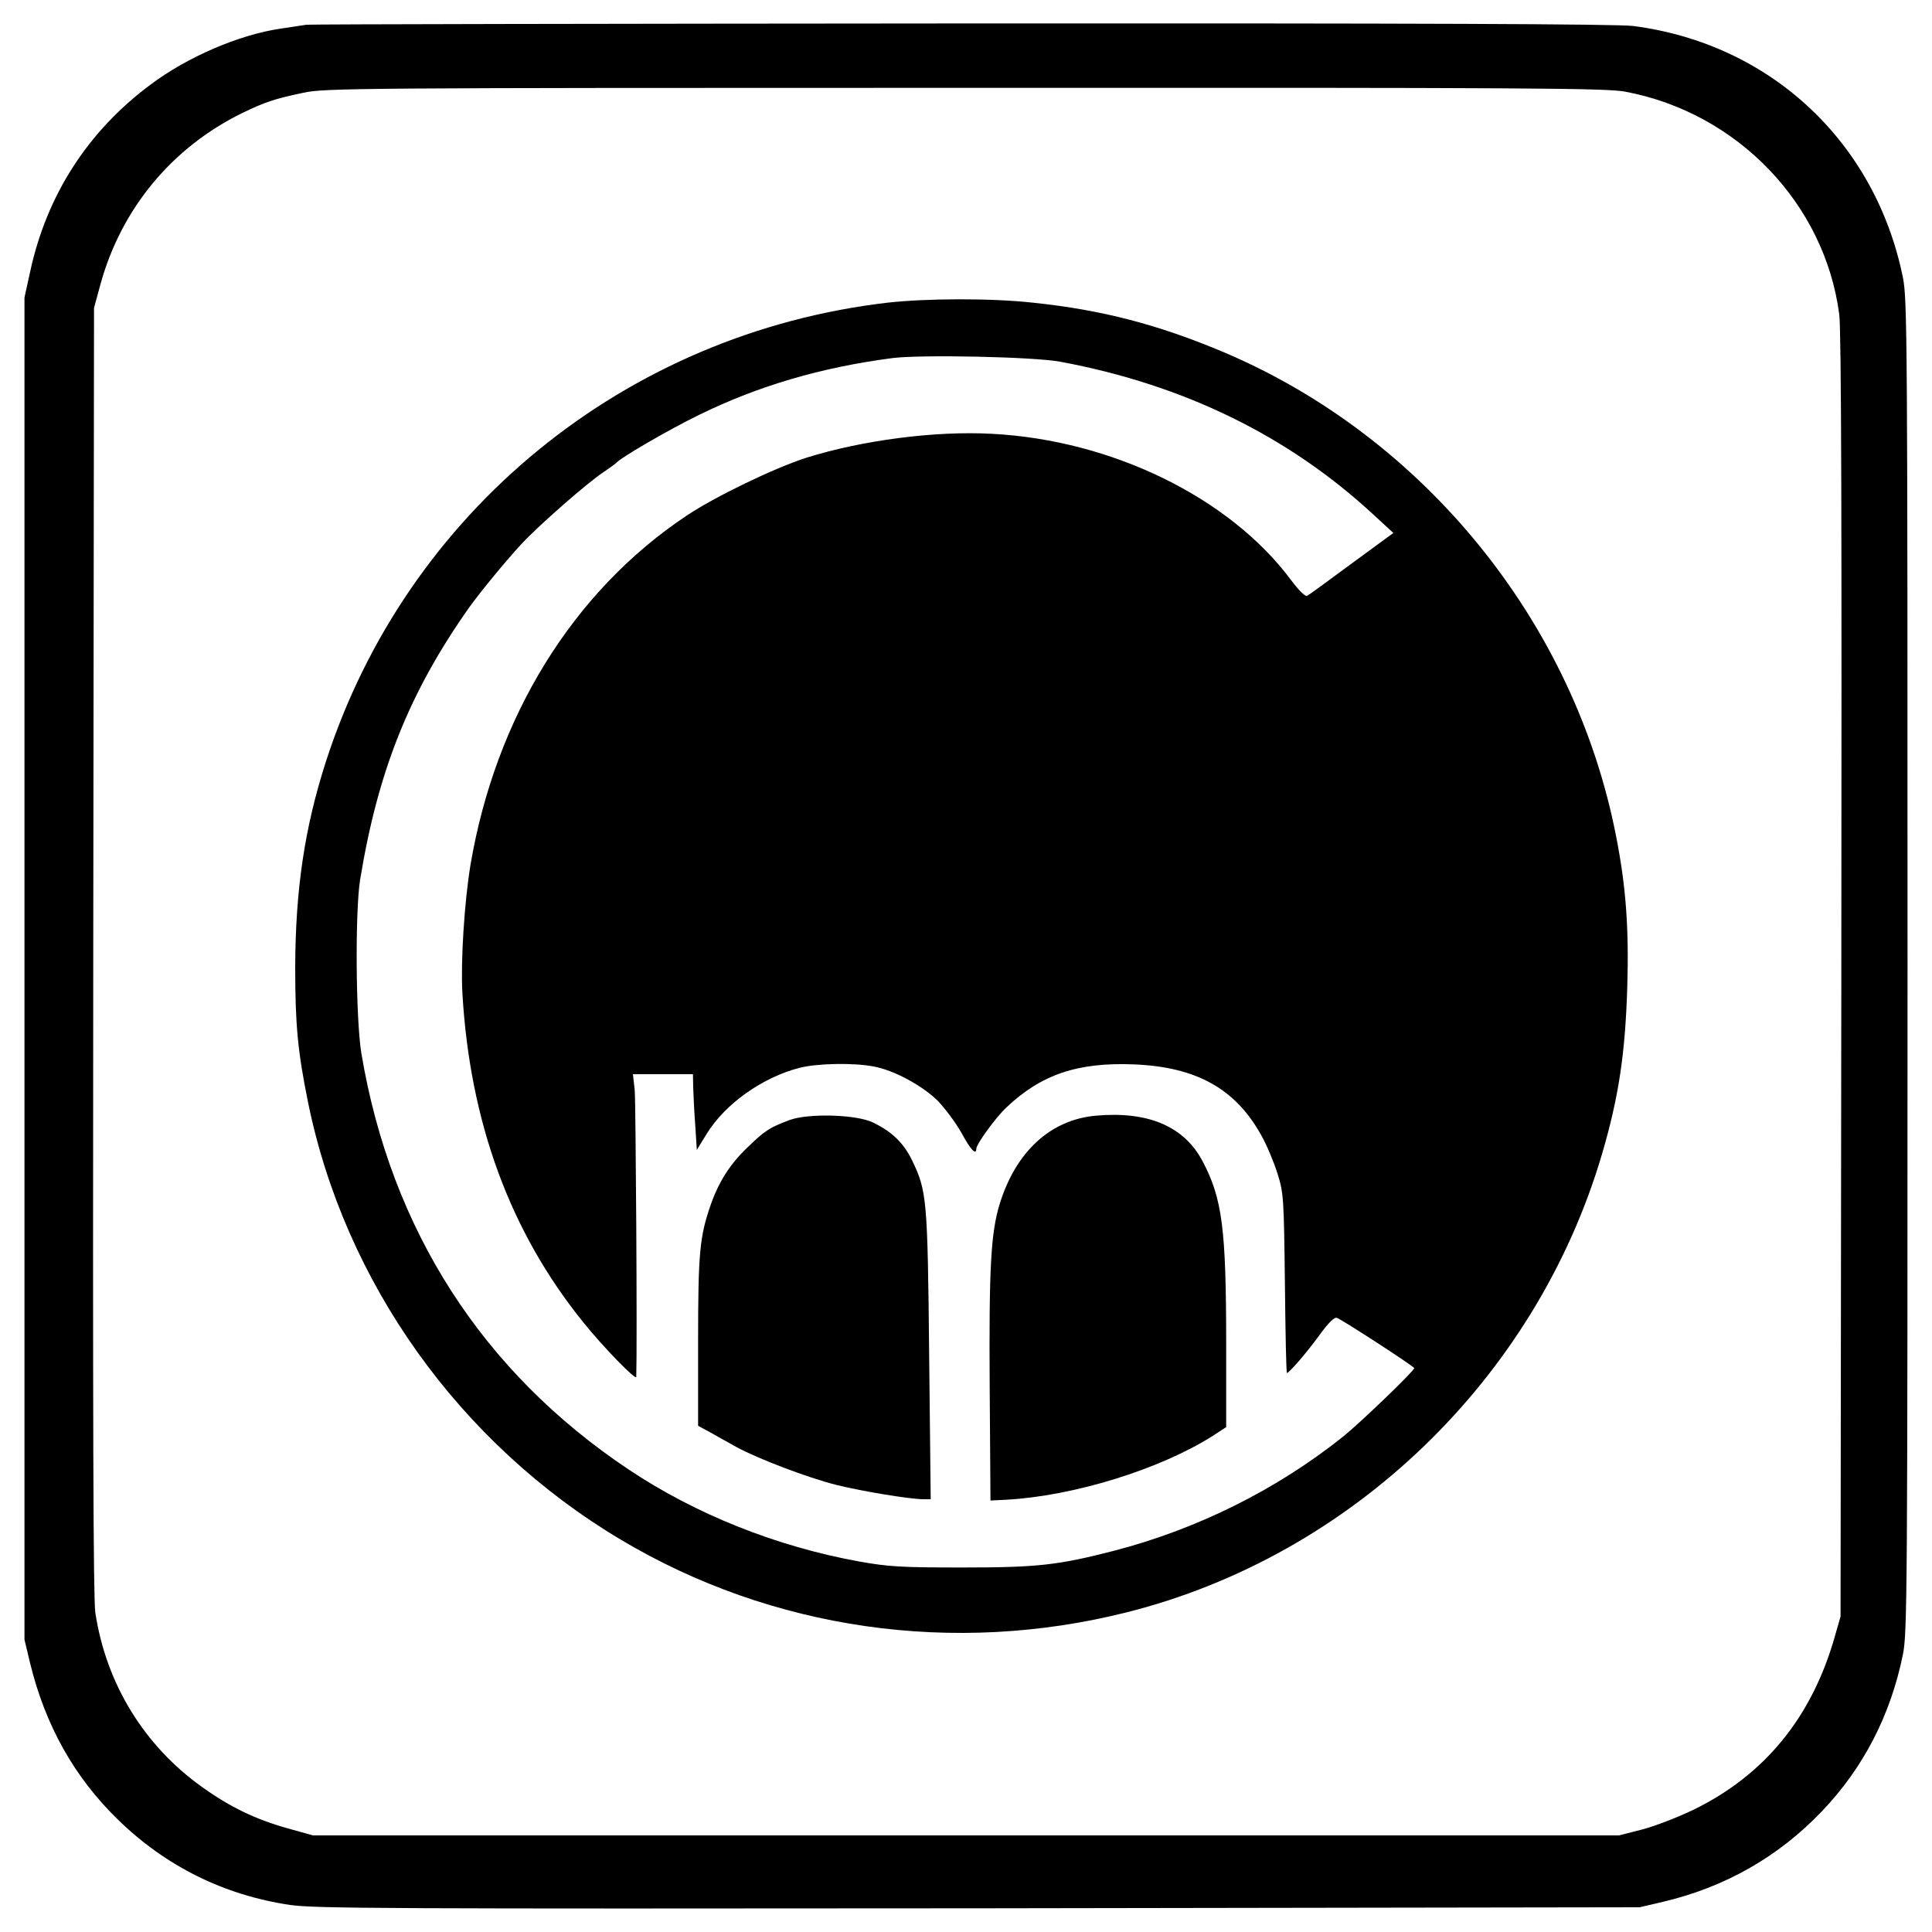
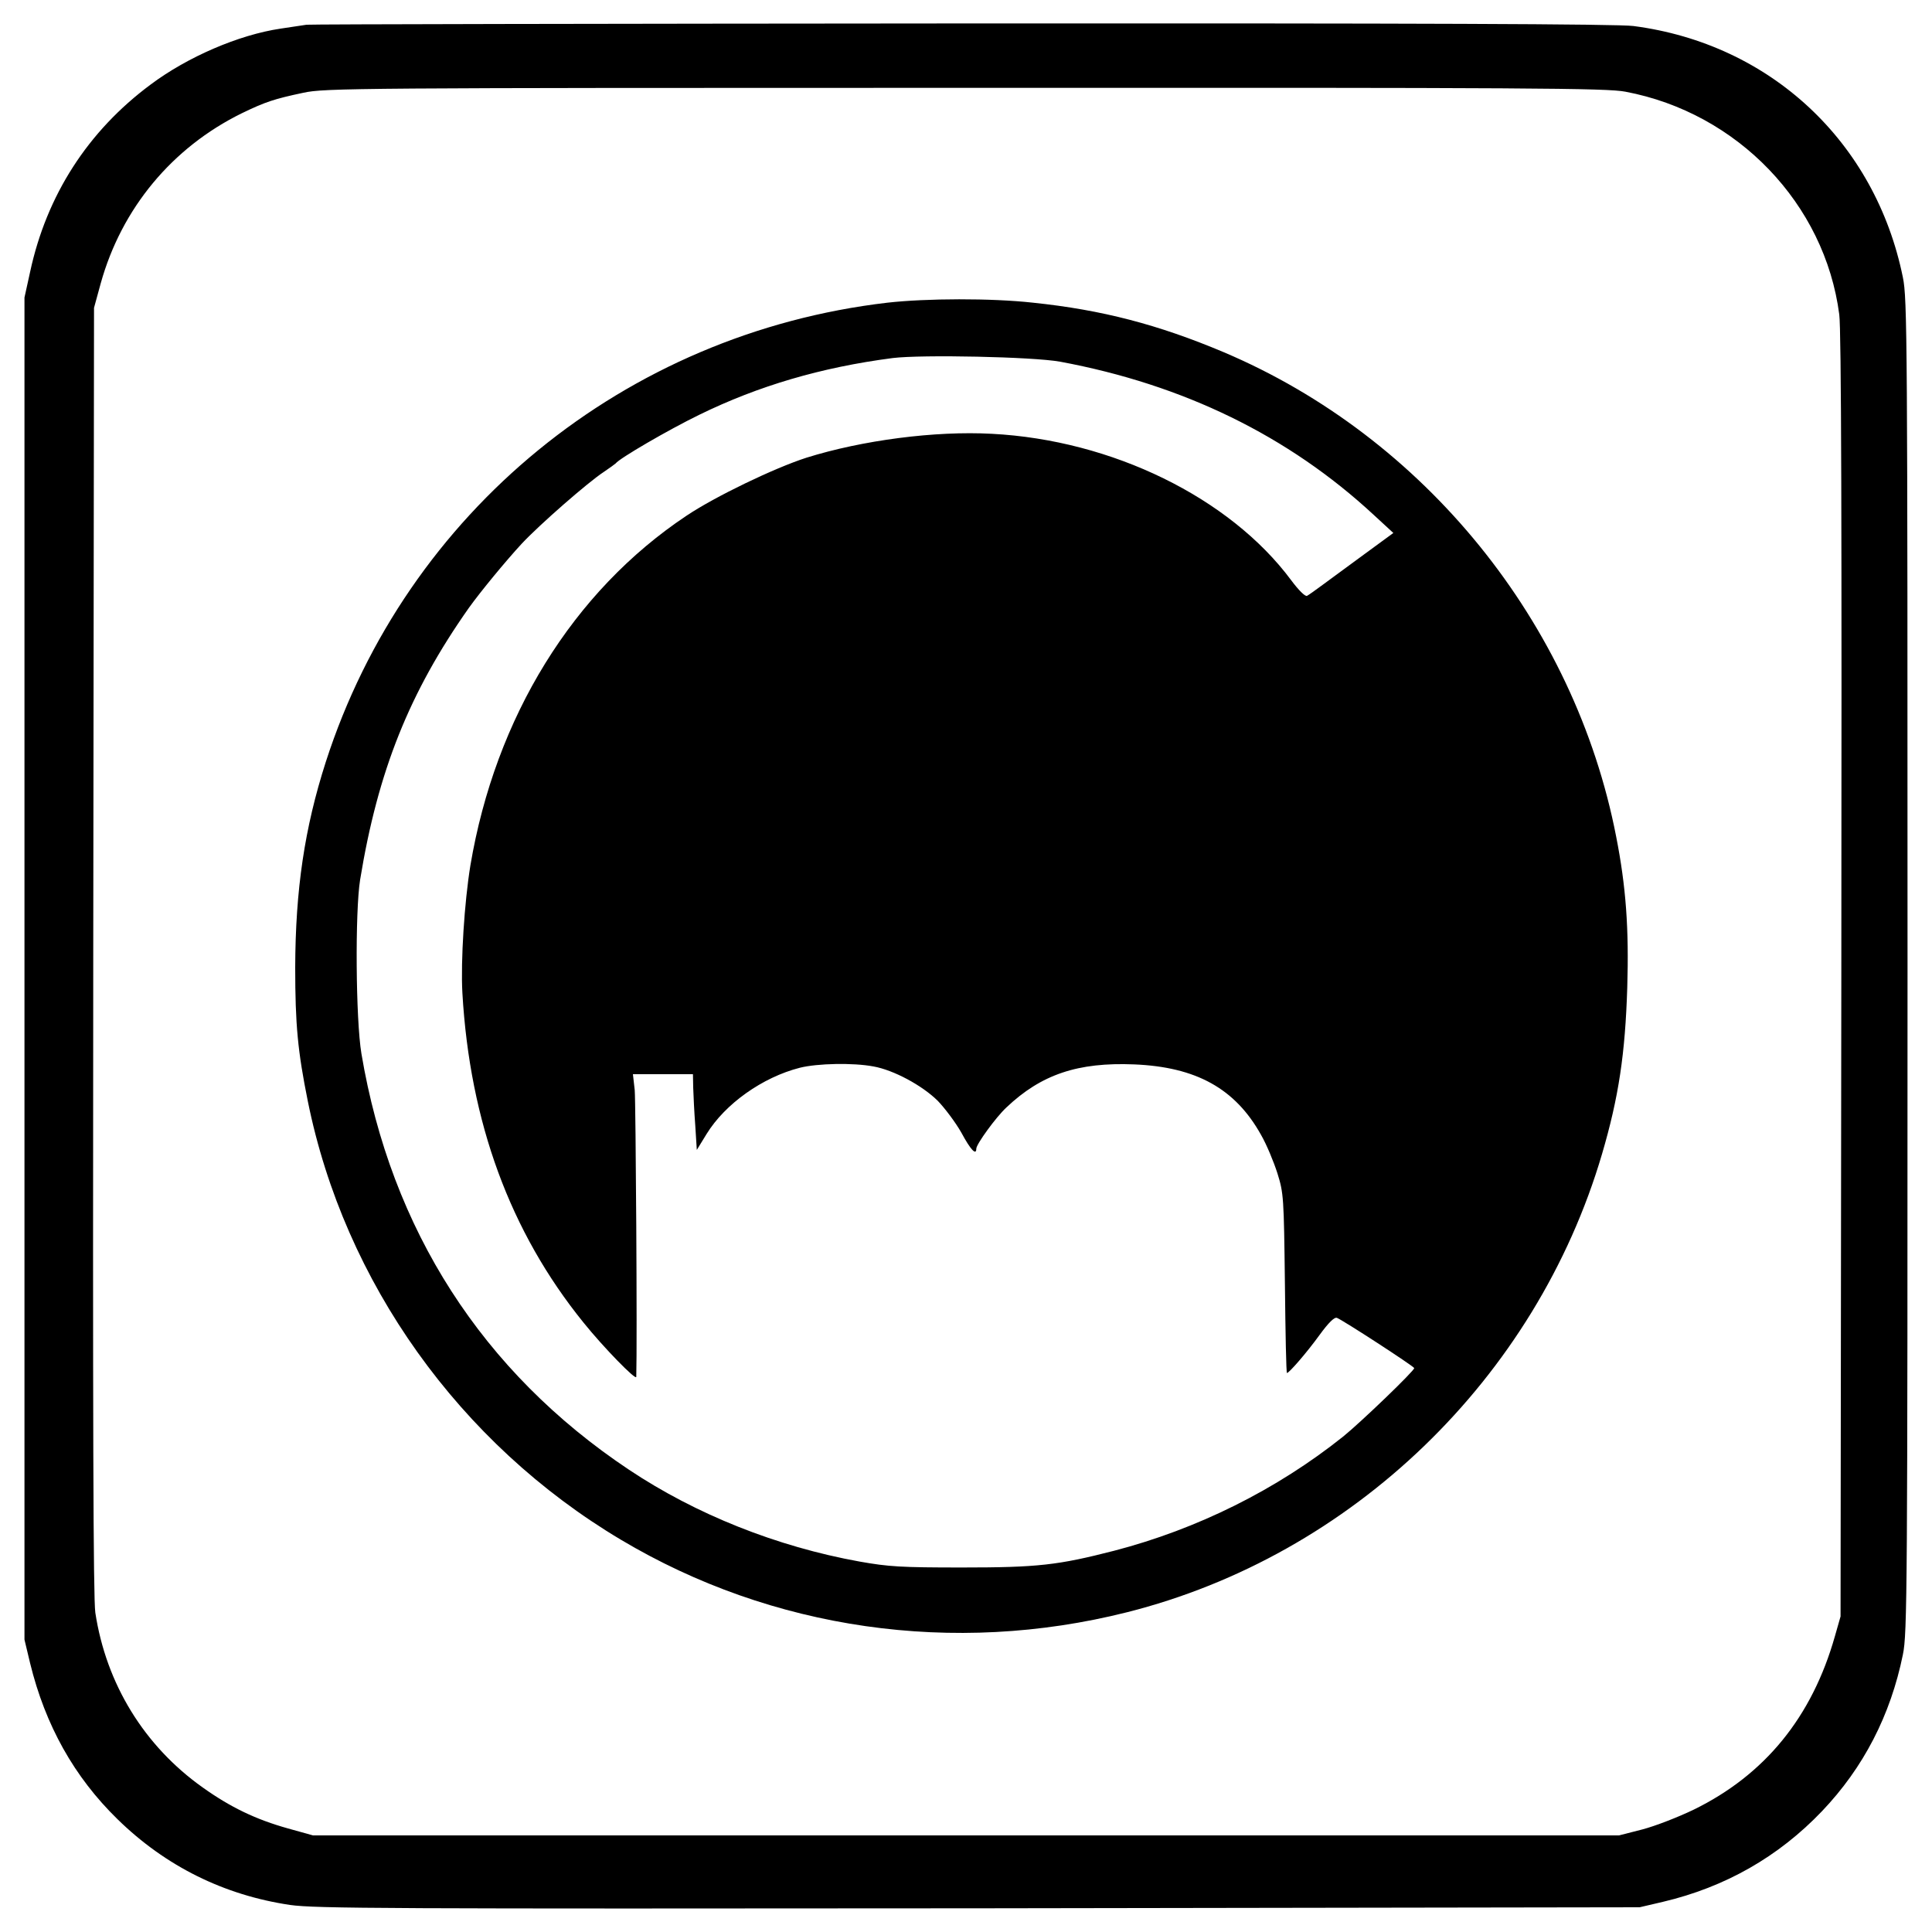
<svg xmlns="http://www.w3.org/2000/svg" version="1" width="1000" height="1000" viewBox="0 0 750 750">
  <path d="M119 9.6c-1.4.2-5.9.9-10 1.5-16.3 2.4-36.2 11-50.5 21.7-24.4 18.1-40.4 43-46.8 72.7l-2.2 10v521l2.2 9.2c5.9 24.1 17.1 44.1 33.9 60.5 18.7 18.3 41.4 29.5 67 33.3 9.8 1.4 37.8 1.5 267.4 1.3l256.5-.4 9-2.1c24.2-5.7 44.9-17.5 61.8-35.2 16.1-16.9 26.6-37.2 31.4-60.8 1.7-8.3 1.8-23 1.8-267.3s-.1-259-1.8-267.3C728 55 687.2 17 634.1 10.1c-5.9-.8-83.9-1.1-260.5-1-138.7.1-253.2.3-254.6.5zm512 26c43.5 8.2 77.4 43.5 83 86.5.8 5.9 1 81.7.8 256.9l-.3 248.5-2.2 7.7c-8.9 31.4-27.2 53.8-54.8 67.3-6 2.9-15 6.4-20 7.7l-9 2.3h-507l-9.7-2.7c-12.5-3.5-22.3-8.2-33.1-15.9C56 677.8 41.2 653.7 37 626c-.8-5.5-1-74.6-.8-257l.3-249.5 2.6-9.5c8.1-29.1 27.7-52.7 54.7-66 9.3-4.5 12.7-5.6 24-8 8.3-1.8 20.2-1.9 256.8-1.9 220.7-.1 249.1.1 256.4 1.5z" />
  <path d="M344.5 117.5c-101.9 11.9-186.7 81.2-218 178.2-8.3 25.8-11.8 49.7-11.9 79.8 0 22.3 1 32.7 4.9 52 14.2 70.3 58.9 132.9 121.5 170.2 58.7 35 129.2 45.1 196.4 28.2 87.5-22 158.9-90.9 184.5-177.9 6.5-22.1 9-39 9.8-64.6.7-22.9-.5-39.3-4.3-58.6-16.1-83.1-74.5-155.1-152.4-188.1-25.4-10.7-47.2-16.4-74-19.2-16.2-1.8-41.4-1.7-56.5 0zm67 22.9c47.9 8.9 88.7 28.8 121.8 59.5l7.6 7-11.2 8.2c-6.2 4.5-13.4 9.9-16.2 11.9-2.7 2-5.5 4-6.1 4.3-.7.4-3.3-2.2-6.2-6.1-23.8-32-69.5-54.4-116.2-56.8-22-1.2-50.3 2.5-72 9.3-12.4 4-35.3 15-46.5 22.5-44.1 29.4-74.2 78.2-83.9 135.8-2.3 14.1-3.8 37-3.1 49.5 2.9 50.1 18.5 92.7 47 127.9 7.8 9.7 20.5 22.7 20.5 21.1.4-12.9-.2-106.8-.6-111.3l-.7-6.2H269l.1 5.2c.1 2.9.4 9.5.8 14.7l.6 9.5 3.8-6.2c7.2-11.7 21.7-22 36.2-25.7 6.8-1.7 20.7-2 28.6-.5 7.8 1.4 18.8 7.3 24.9 13.3 2.8 2.9 7 8.5 9.2 12.4 3.6 6.7 5.8 9 5.8 6.2 0-1.7 7.6-12.2 11.7-16 13.5-12.8 27.7-17.6 49.6-16.7 24.1 1 39.2 9.4 49.2 27.3 2.2 3.8 5 10.6 6.4 15 2.4 7.7 2.5 9.2 2.9 42.8.2 19.1.5 34.7.8 34.7.8 0 7.6-7.8 12.6-14.7 3.5-4.8 5.8-7.1 6.8-6.7 2.2.8 29.9 18.8 30 19.5 0 1.1-20.6 20.9-27.5 26.5-25.9 20.7-56.7 36-89 44.4-21.8 5.6-29.6 6.5-59 6.5-23.8 0-28.5-.3-39.8-2.3-32.2-5.8-63.7-18.4-89.6-35.7-56.8-37.9-92.3-93.1-103.8-161.5-2.2-13.2-2.5-55-.5-67.5 6.9-42.2 19.1-72.7 42.2-105.5 4.5-6.3 14.4-18.3 20.5-24.9 7-7.5 25.9-24 31.9-27.9 2.2-1.5 4.3-3 4.6-3.3 1.5-2 20.4-13 32.5-18.9 22.9-11.2 47.3-18.4 75-22 11.3-1.4 54.5-.5 65 1.4z" />
-   <path d="M425.4 433.1c-17.6 1.6-31 13.9-37.3 34.2-3.5 11.3-4.2 25.3-3.9 71.7l.3 43.5 6-.3c26.2-1.4 59.8-11.8 80.3-24.8l5.2-3.4v-31.9c0-45.3-1.5-56.8-9.2-71.4-7.2-13.5-21.1-19.4-41.4-17.6zM306.5 434.8c-7.7 2.9-9.5 4-16.3 10.6-6.8 6.5-11.1 13.2-14.3 22.3-4.3 12.3-4.9 18.8-4.9 53.1v32.7l4.8 2.6c2.6 1.5 7.2 4 10.2 5.7 8.5 4.6 27.5 11.8 38.5 14.6 10 2.5 28.8 5.6 34 5.6h2.8l-.6-55.8c-.6-61.1-.9-63.9-6.7-75.9-3.3-6.7-7.8-11-15-14.5-6.4-3.2-25.2-3.7-32.5-1z" />
</svg>